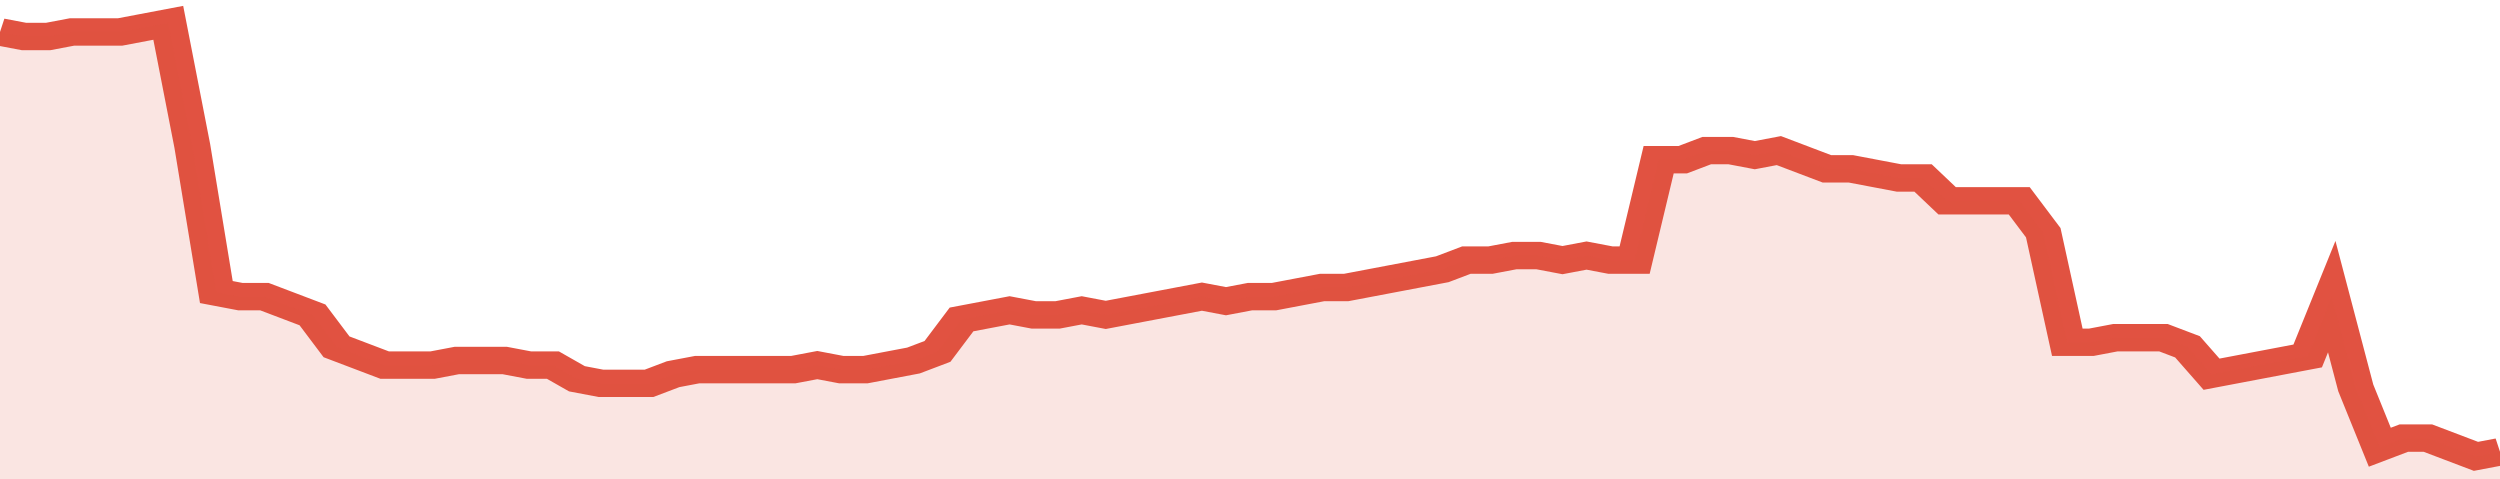
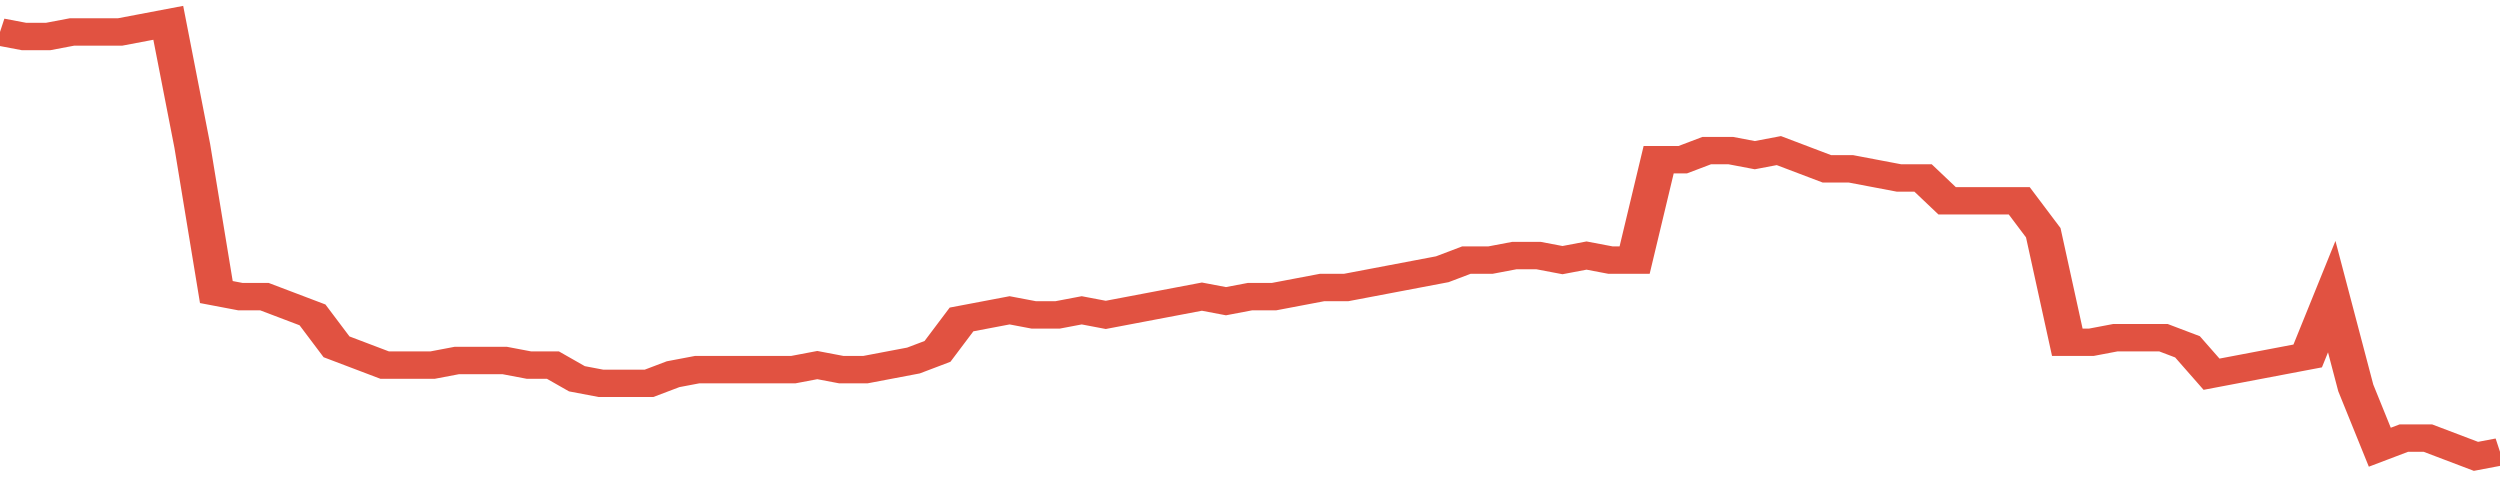
<svg xmlns="http://www.w3.org/2000/svg" viewBox="0 0 416 105" width="120" height="23" preserveAspectRatio="none">
  <polyline fill="none" stroke="#E15241" stroke-width="6" points="0, 7 4, 8 8, 8 12, 7 16, 7 20, 7 24, 6 28, 5 32, 32 36, 64 40, 65 44, 65 48, 67 52, 69 56, 76 60, 78 64, 80 68, 80 72, 80 76, 79 80, 79 84, 79 88, 80 92, 80 96, 83 100, 84 104, 84 108, 84 112, 82 116, 81 120, 81 124, 81 128, 81 132, 81 136, 80 140, 81 144, 81 148, 80 152, 79 156, 77 160, 70 164, 69 168, 68 172, 69 176, 69 180, 68 184, 69 188, 68 192, 67 196, 66 200, 65 204, 66 208, 65 212, 65 216, 64 220, 63 224, 63 228, 62 232, 61 236, 60 240, 59 244, 57 248, 57 252, 56 256, 56 260, 57 264, 56 268, 57 272, 57 276, 35 280, 35 284, 33 288, 33 292, 34 296, 33 300, 35 304, 37 308, 37 312, 38 316, 39 320, 39 324, 44 328, 44 332, 44 336, 44 340, 51 344, 75 348, 75 352, 74 356, 74 360, 74 364, 76 368, 82 372, 81 376, 80 380, 79 384, 78 388, 65 392, 85 396, 98 400, 96 404, 96 408, 98 412, 100 416, 99 416, 99 "> </polyline>
-   <polygon fill="#E15241" opacity="0.15" points="0, 105 0, 7 4, 8 8, 8 12, 7 16, 7 20, 7 24, 6 28, 5 32, 32 36, 64 40, 65 44, 65 48, 67 52, 69 56, 76 60, 78 64, 80 68, 80 72, 80 76, 79 80, 79 84, 79 88, 80 92, 80 96, 83 100, 84 104, 84 108, 84 112, 82 116, 81 120, 81 124, 81 128, 81 132, 81 136, 80 140, 81 144, 81 148, 80 152, 79 156, 77 160, 70 164, 69 168, 68 172, 69 176, 69 180, 68 184, 69 188, 68 192, 67 196, 66 200, 65 204, 66 208, 65 212, 65 216, 64 220, 63 224, 63 228, 62 232, 61 236, 60 240, 59 244, 57 248, 57 252, 56 256, 56 260, 57 264, 56 268, 57 272, 57 276, 35 280, 35 284, 33 288, 33 292, 34 296, 33 300, 35 304, 37 308, 37 312, 38 316, 39 320, 39 324, 44 328, 44 332, 44 336, 44 340, 51 344, 75 348, 75 352, 74 356, 74 360, 74 364, 76 368, 82 372, 81 376, 80 380, 79 384, 78 388, 65 392, 85 396, 98 400, 96 404, 96 408, 98 412, 100 416, 99 416, 105 " />
</svg>